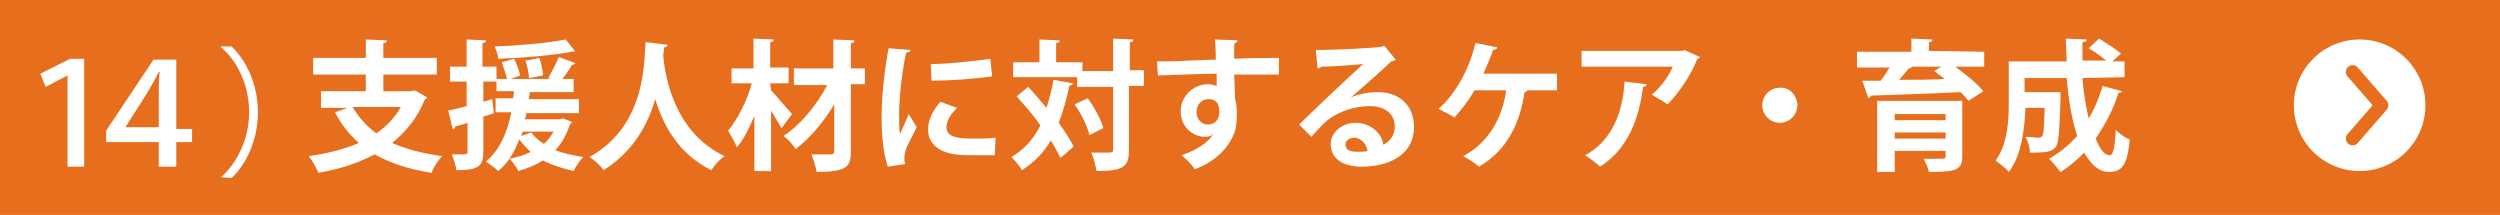
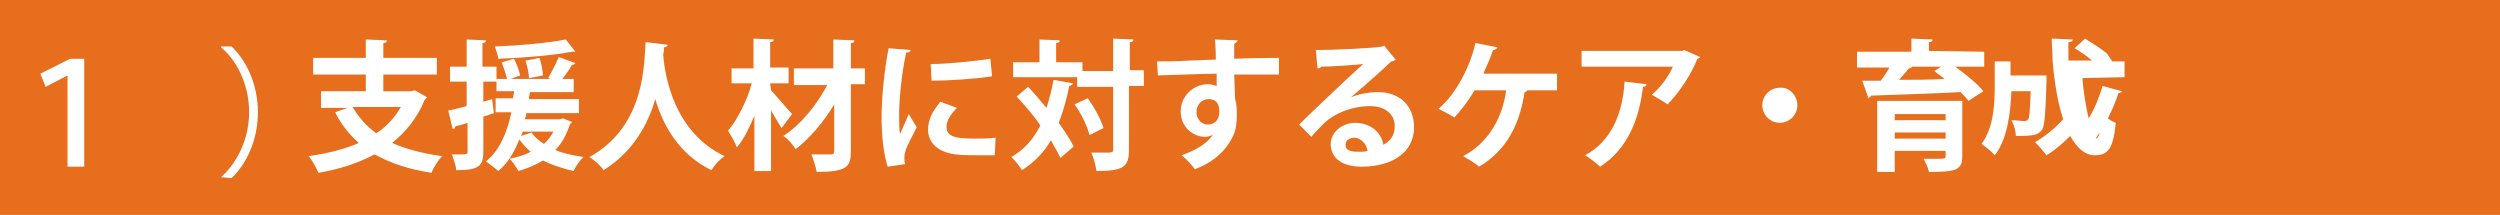
<svg xmlns="http://www.w3.org/2000/svg" version="1.1" id="_レイヤー_2" x="0px" y="0px" viewBox="0 0 285 24.5" style="enable-background:new 0 0 285 24.5;" xml:space="preserve">
  <style type="text/css">
	.st0{fill:#E66E1D;}
	.st1{fill:#FFFFFF;}
	.st2{fill:none;stroke:#E66E1D;stroke-width:1.542;stroke-linecap:round;stroke-linejoin:round;}
</style>
  <rect y="0" class="st0" width="285" height="24.5" />
  <g>
    <path class="st1" d="M47.3,10.3l1.4,0.8c-0.1,0.1-0.2,0.2-0.3,0.3c-0.8,2-2.1,3.6-3.7,4.9c1.6,0.7,3.5,1.2,5.7,1.5   c-0.4,0.4-1,1.3-1.2,1.9c-2.6-0.4-4.7-1.1-6.5-2.1c-1.9,1-4,1.7-6.4,2.1c-0.2-0.5-0.7-1.4-1.1-1.9c2.1-0.3,4.1-0.8,5.7-1.5   c-1.1-1-2-2.1-2.7-3.5l1.4-0.5h-3v-1.9h5.1V8.5h-6V6.6h6V4.5l2.4,0.1c0,0.2-0.1,0.3-0.4,0.3v1.7h6.1v1.9h-6.1v1.9h3.1L47.3,10.3   L47.3,10.3z M40.2,12.2c0.7,1.2,1.6,2.2,2.7,3c1.2-0.8,2.1-1.8,2.8-3H40.2z" />
    <path class="st1" d="M64.2,13.5l1,0.4c0,0.1-0.1,0.2-0.2,0.2c-0.4,1.2-0.9,2.2-1.7,3c0.9,0.4,2,0.6,3.2,0.8   c-0.4,0.4-0.9,1.1-1.1,1.6c-1.3-0.3-2.5-0.7-3.5-1.2c-0.8,0.5-1.8,0.9-2.8,1.2c-0.2-0.4-0.7-1.1-1-1.4c0.9-0.2,1.7-0.4,2.4-0.8   c-0.5-0.4-0.9-0.9-1.3-1.4c-0.6,1.5-1.3,2.7-2.4,3.6c-0.3-0.3-1-0.8-1.4-1.1c1.5-1.2,2.4-3.2,2.9-5.6h-1.8v-1.6h2   c0-0.3,0.1-0.5,0.1-0.8h-2V9.3h-1.5v2.3l1-0.3l0.2,1.6l-1.2,0.4v4c0,1.7-0.6,2.1-3.1,2.1c0-0.5-0.3-1.3-0.5-1.8c0.3,0,0.6,0,0.9,0   c0.8,0,0.9,0,0.9-0.3V14c-0.5,0.2-1,0.3-1.4,0.4c0,0.2-0.1,0.3-0.3,0.3l-0.5-2.1c0.6-0.1,1.3-0.3,2.1-0.5V9.3h-1.9V7.6h1.9V4.5   l2.2,0.1c0,0.2-0.1,0.3-0.4,0.3v2.7h1.6V9h1.2c-0.1-0.5-0.4-1.3-0.6-1.9l1.4-0.4c0.3,0.6,0.6,1.4,0.7,1.9L58.2,9h4.6l-0.3-0.1   c0.4-0.7,0.9-1.7,1.2-2.4l1.9,0.7c-0.1,0.1-0.2,0.2-0.4,0.2C65,7.8,64.5,8.5,64.1,9h1.3v1.5h-5c0,0.3-0.1,0.5-0.1,0.8h5.7v1.6h-6   c0,0.3-0.1,0.5-0.2,0.7h4L64.2,13.5L64.2,13.5z M65.6,5.9c-0.1,0-0.1,0-0.2,0c-0.1,0-0.1,0-0.2,0c-2.1,0.4-5.5,0.7-8.4,0.8   c0-0.4-0.3-1.1-0.4-1.4c2.8-0.1,6.1-0.4,8.1-0.8L65.6,5.9L65.6,5.9z M59.6,15c-0.1,0.2-0.1,0.3-0.2,0.5l1.2-0.4   c0.3,0.5,0.8,0.9,1.4,1.3c0.5-0.4,0.8-0.9,1.1-1.4L59.6,15L59.6,15z M61.5,6.6c0.2,0.6,0.4,1.5,0.4,2l-1.6,0.3c0-0.5-0.2-1.4-0.4-2   C60.1,6.9,61.5,6.6,61.5,6.6z" />
    <path class="st1" d="M76.1,5.1c0,0.2-0.2,0.3-0.4,0.3c0,0.2,0,0.5-0.1,0.8c0.2,2.6,1.3,8.9,7,11.6c-0.6,0.4-1.2,1.1-1.5,1.6   c-3.7-1.8-5.5-5.1-6.4-8.1c-0.8,2.8-2.5,6-5.9,8.1c-0.3-0.5-1-1.1-1.6-1.5c6.5-3.6,6.2-10.9,6.4-13.1L76.1,5.1L76.1,5.1z" />
    <path class="st1" d="M87.9,10.3c0.5,0.5,2,2.3,2.4,2.7l-1.2,1.6c-0.3-0.5-0.8-1.3-1.2-2v6.9h-1.9v-6.3c-0.6,1.4-1.2,2.7-2,3.6   c-0.2-0.6-0.7-1.4-1-1.9c1.1-1.3,2.2-3.5,2.7-5.4h-2.3V7.8h2.5V4.4l2.3,0.1c0,0.2-0.1,0.3-0.4,0.3v2.9h2.1v1.8h-2.1L87.9,10.3   L87.9,10.3z M98.6,7.8v1.8h-1.6v7.6c0,1.8-0.4,2.4-3.9,2.4c-0.1-0.6-0.4-1.5-0.6-2c0.9,0,1.9,0,2.2,0c0.3,0,0.4-0.1,0.4-0.4v-5.3   c-1.2,2-2.8,3.9-4.4,5.1c-0.3-0.5-0.9-1.2-1.4-1.5c1.9-1.2,3.8-3.5,5-5.8h-3.8V7.8H95V4.5l2.4,0.1c0,0.2-0.1,0.3-0.4,0.3v2.9   C96.9,7.8,98.6,7.8,98.6,7.8z" />
    <path class="st1" d="M103.8,5.7c0,0.2-0.2,0.3-0.5,0.3c-0.6,2.8-0.8,5.7-0.8,7c0,0.9,0,1.7,0.1,2.3c0.2-0.5,0.8-1.8,1-2.3l0.9,1.5   c-0.5,1.1-1.1,2-1.3,2.8c-0.1,0.3-0.1,0.5-0.1,0.8c0,0.2,0,0.4,0.1,0.6l-2,0.3c-0.5-1.5-0.7-3.6-0.7-5.7c0-2.2,0.3-5.2,0.8-7.8   L103.8,5.7L103.8,5.7z M113.4,17.7c-0.6,0-1.2,0-1.8,0c-1,0-2,0-2.7-0.1c-2.2-0.3-3.1-1.5-3.1-2.8c0-1.2,0.5-2.1,1.4-3.2l1.9,0.7   c-0.7,0.7-1.2,1.4-1.2,2.2c0,1.2,1.4,1.3,3.3,1.3c0.8,0,1.6,0,2.3-0.1C113.5,15.7,113.4,17.7,113.4,17.7z M106.1,7.3   c1.8,0,4.8-0.3,6.8-0.6l0.2,2c-1.9,0.3-5,0.5-6.9,0.5L106.1,7.3L106.1,7.3z" />
    <path class="st1" d="M117.2,9.9c0.7,0.7,1.4,1.6,2.1,2.4c0.3-1,0.6-2,0.8-3.2l2.2,0.4c0,0.2-0.2,0.2-0.4,0.3   c-0.3,1.5-0.7,2.9-1.2,4.2c0.7,1,1.3,1.9,1.7,2.7l-1.5,1.3c-0.3-0.6-0.7-1.3-1.1-2c-0.8,1.4-1.9,2.5-3.3,3.4   c-0.2-0.4-0.8-1.1-1.2-1.5c1.4-0.8,2.5-2,3.3-3.6c-0.8-1.2-1.8-2.3-2.7-3.3L117.2,9.9L117.2,9.9z M130.4,8v1.8h-1.7v7.3   c0,1.9-0.6,2.4-3.7,2.4c-0.1-0.6-0.3-1.5-0.6-2.1c0.5,0,1.1,0,1.5,0c0.9,0,1,0,1-0.4V9.9h-4.1V8.8h-7.3V7.1h3V4.5l2.3,0.1   c0,0.2-0.1,0.3-0.4,0.3v2.2h3v1h3.5V4.4l2.3,0.1c0,0.2-0.1,0.3-0.4,0.3V8L130.4,8L130.4,8z M124.2,15.4c-0.2-0.9-0.9-2.4-1.7-3.5   l1.5-0.7c0.8,1.1,1.5,2.4,1.8,3.4L124.2,15.4L124.2,15.4z" />
    <path class="st1" d="M131.9,7c1,0,2.4,0,3.7-0.1c0.8,0,1.9-0.1,3-0.1c0-0.2,0-1.5-0.1-2.3l2.6,0.1c0,0.1-0.2,0.3-0.4,0.4   c0,0.4,0,1.1,0,1.7c2.1-0.1,4.2-0.1,5.1-0.1v1.9c-0.5,0-1.1,0-1.8,0c-1,0-2.1,0-3.3,0l0.1,2.8c0.2,0.6,0.2,1.4,0.2,1.8   c0,0.8-0.1,1.6-0.3,2.1c-0.7,1.7-2.1,3.2-4.5,4.1c-0.3-0.5-1-1.2-1.5-1.6c1.7-0.6,3-1.4,3.6-2.4h0c-0.2,0.2-0.6,0.3-0.9,0.3   c-1.4,0-2.8-1.1-2.8-2.9c0-1.8,1.5-3.1,3.1-3.1c0.4,0,0.7,0.1,1,0.2c0-0.2,0-1,0-1.4c-1.2,0-6.5,0.2-6.7,0.2L131.9,7L131.9,7z    M139,12.8c0-0.4,0-1.5-1.2-1.5c-0.8,0-1.4,0.6-1.4,1.5c0,0.8,0.6,1.4,1.3,1.4C138.5,14.2,139,13.6,139,12.8L139,12.8z" />
    <path class="st1" d="M154,11.1c0.9-0.4,2.1-0.6,3.1-0.6c2.4,0,4.1,1.5,4.1,4c0,2.9-2.5,4.5-6,4.5c-2.1,0-3.5-0.9-3.5-2.6   c0-1.3,1.3-2.4,2.8-2.4c1.7,0,3,1.1,3.2,2.5c0.8-0.4,1.3-1.1,1.3-2.1c0-1.4-1.1-2.3-2.8-2.3c-2.2,0-4.2,0.9-5.3,2   c-0.4,0.4-1,1-1.4,1.5l-1.4-1.4c1.1-1.1,5.2-5,7.3-6.9c-0.8,0.1-3.6,0.3-4.8,0.3c0,0.1-0.2,0.2-0.4,0.2L150,5.7   c2,0,6.6-0.2,7.6-0.4l0.2-0.1l1.3,1.6c-0.1,0.1-0.3,0.2-0.5,0.2C157.9,7.7,155.3,10,154,11.1L154,11.1L154,11.1z M154.9,17.3   c0.3,0,0.8,0,1-0.1c-0.1-0.8-0.8-1.5-1.5-1.5c-0.5,0-1,0.3-1,0.7C153.3,17.3,154.3,17.3,154.9,17.3L154.9,17.3z" />
    <path class="st1" d="M177.5,8.4v1.9h-3.4c0,0.1-0.2,0.2-0.3,0.2c-0.5,3.4-1.9,6.6-5.2,8.5c-0.4-0.4-1.3-0.9-1.8-1.2   c3-1.6,4.5-4.5,4.9-7.5h-3.6c-0.7,1.2-1.5,2.2-2.3,3.1c-0.4-0.3-1.3-0.7-1.8-1c2-1.7,3.6-4.8,4.2-7.5l2.5,0.5   c0,0.1-0.2,0.3-0.5,0.3c-0.2,0.7-0.7,1.8-1.1,2.7C169.1,8.4,177.5,8.4,177.5,8.4z" />
    <path class="st1" d="M193.8,6.5c0,0.1-0.2,0.2-0.3,0.2c-0.7,1.8-2.1,3.9-3.4,5.2c-0.4-0.3-1.3-0.8-1.8-1.1c1-0.8,2-2.2,2.4-3.2   h-10.4V5.8h11.5l0.2-0.1L193.8,6.5L193.8,6.5z M187.7,9.6c0,0.2-0.2,0.3-0.4,0.3c-0.4,3.5-1.7,7.1-4.9,9.1c-0.4-0.4-1.2-1-1.7-1.3   c3-1.6,4.3-4.8,4.5-8.4L187.7,9.6z" />
    <path class="st1" d="M204.9,12c0,1.1-0.9,2-2,2s-2-0.9-2-2s0.9-2,2-2C204,9.9,204.9,10.9,204.9,12z" />
    <path class="st1" d="M226.2,5.9v1.7h-3.3c1.2,0.9,2.5,1.9,3.2,2.8l-1.7,1.1c-0.2-0.3-0.5-0.6-0.9-1c-3.8,0.2-7.7,0.3-10.2,0.4   c0,0.1-0.2,0.2-0.3,0.3l-0.7-2l2.1,0c0.4-0.5,0.7-1,1-1.5h-3.7V5.9h6.2V4.4l2.4,0.1c0,0.2-0.1,0.3-0.4,0.3v1L226.2,5.9L226.2,5.9z    M223.7,11.5v6.3c0,1.6-0.7,1.8-3.8,1.8c-0.1-0.5-0.4-1.1-0.6-1.5c0.5,0,1,0,1.5,0c0.9,0,1,0,1-0.3v-0.6H216v2.4H214v-8.1   L223.7,11.5L223.7,11.5z M221.8,13H216v0.7h5.8V13z M216,15.8h5.8v-0.7H216V15.8z M221.3,7.6H218c-0.1,0.1-0.2,0.2-0.4,0.2   c-0.3,0.4-0.7,0.8-1.1,1.3c1.6,0,3.5,0,5.2-0.1c-0.4-0.3-0.8-0.6-1.2-0.9L221.3,7.6L221.3,7.6z" />
-     <path class="st1" d="M237.4,8.9c0.1,1.6,0.4,3.2,0.7,4.6c0.7-1.1,1.2-2.4,1.6-3.7l2.2,0.6c0,0.1-0.2,0.2-0.4,0.2   c-0.6,1.9-1.5,3.6-2.6,5.2c0.5,1.2,1,1.9,1.6,1.9c0.4,0,0.6-0.8,0.7-2.9c0.4,0.4,1,0.9,1.6,1.1c-0.3,3-0.9,3.7-2.4,3.7   c-1.1,0-2-0.8-2.8-2.2c-0.8,0.8-1.7,1.6-2.7,2.2c-0.3-0.4-0.9-1.1-1.3-1.5c1.2-0.7,2.3-1.6,3.2-2.6c-0.6-1.8-1-4.2-1.2-6.6h-4.8   v1.6h3.1l1,0v0.6c-0.1,3.6-0.2,5.1-0.5,5.6c-0.5,0.6-0.9,0.7-3,0.7c0-0.6-0.2-1.3-0.5-1.8c0.6,0,1.1,0.1,1.4,0.1   c0.2,0,0.4,0,0.5-0.2c0.2-0.2,0.2-1.1,0.3-3.2h-2.2c-0.1,2.3-0.4,5.4-1.9,7.3c-0.3-0.4-1.1-1-1.5-1.3c1.4-1.9,1.5-4.6,1.5-6.7V7   h6.6c0-0.8-0.1-1.7-0.1-2.6l2.4,0.1c0,0.2-0.2,0.3-0.5,0.3c0,0.7,0,1.4,0,2.1h2.7c-0.6-0.5-1.3-1-2-1.4l1.2-1.1   c0.8,0.5,1.9,1.2,2.5,1.7L240.8,7h1.4v1.8L237.4,8.9L237.4,8.9z" />
+     <path class="st1" d="M237.4,8.9c0.1,1.6,0.4,3.2,0.7,4.6c0.7-1.1,1.2-2.4,1.6-3.7l2.2,0.6c0,0.1-0.2,0.2-0.4,0.2   c-0.6,1.9-1.5,3.6-2.6,5.2c0.4,0,0.6-0.8,0.7-2.9c0.4,0.4,1,0.9,1.6,1.1c-0.3,3-0.9,3.7-2.4,3.7   c-1.1,0-2-0.8-2.8-2.2c-0.8,0.8-1.7,1.6-2.7,2.2c-0.3-0.4-0.9-1.1-1.3-1.5c1.2-0.7,2.3-1.6,3.2-2.6c-0.6-1.8-1-4.2-1.2-6.6h-4.8   v1.6h3.1l1,0v0.6c-0.1,3.6-0.2,5.1-0.5,5.6c-0.5,0.6-0.9,0.7-3,0.7c0-0.6-0.2-1.3-0.5-1.8c0.6,0,1.1,0.1,1.4,0.1   c0.2,0,0.4,0,0.5-0.2c0.2-0.2,0.2-1.1,0.3-3.2h-2.2c-0.1,2.3-0.4,5.4-1.9,7.3c-0.3-0.4-1.1-1-1.5-1.3c1.4-1.9,1.5-4.6,1.5-6.7V7   h6.6c0-0.8-0.1-1.7-0.1-2.6l2.4,0.1c0,0.2-0.2,0.3-0.5,0.3c0,0.7,0,1.4,0,2.1h2.7c-0.6-0.5-1.3-1-2-1.4l1.2-1.1   c0.8,0.5,1.9,1.2,2.5,1.7L240.8,7h1.4v1.8L237.4,8.9L237.4,8.9z" />
  </g>
  <g>
-     <circle class="st1" cx="269" cy="12" r="7.5" />
-     <polyline class="st2" points="268.2,8.2 271.5,12 268.2,15.8  " />
-   </g>
+     </g>
  <g>
    <path class="st1" d="M7.7,8.6L7.7,8.6L5.2,9.9L4.6,8.4L8,6.7h1.6V19H7.7V8.6z" />
-     <path class="st1" d="M18.1,19v-2.8h-6v-1.3l5.4-8.1h2.6v7.9h1.8v1.5h-1.8V19H18.1z M18.1,14.6v-4.1c0-0.8,0-1.5,0.1-2.3h-0.1   c-0.4,0.8-0.8,1.5-1.2,2.2l-2.6,4.1l0,0H18.1z" />
    <path class="st1" d="M25.2,20.2c1.7-1.5,3.2-4.2,3.2-7.4c0-3.3-1.5-6-3.2-7.4V5.3h1.2c1.6,1.5,3,4.2,3,7.5c0,3.3-1.4,6-3,7.5   L25.2,20.2L25.2,20.2z" />
  </g>
</svg>